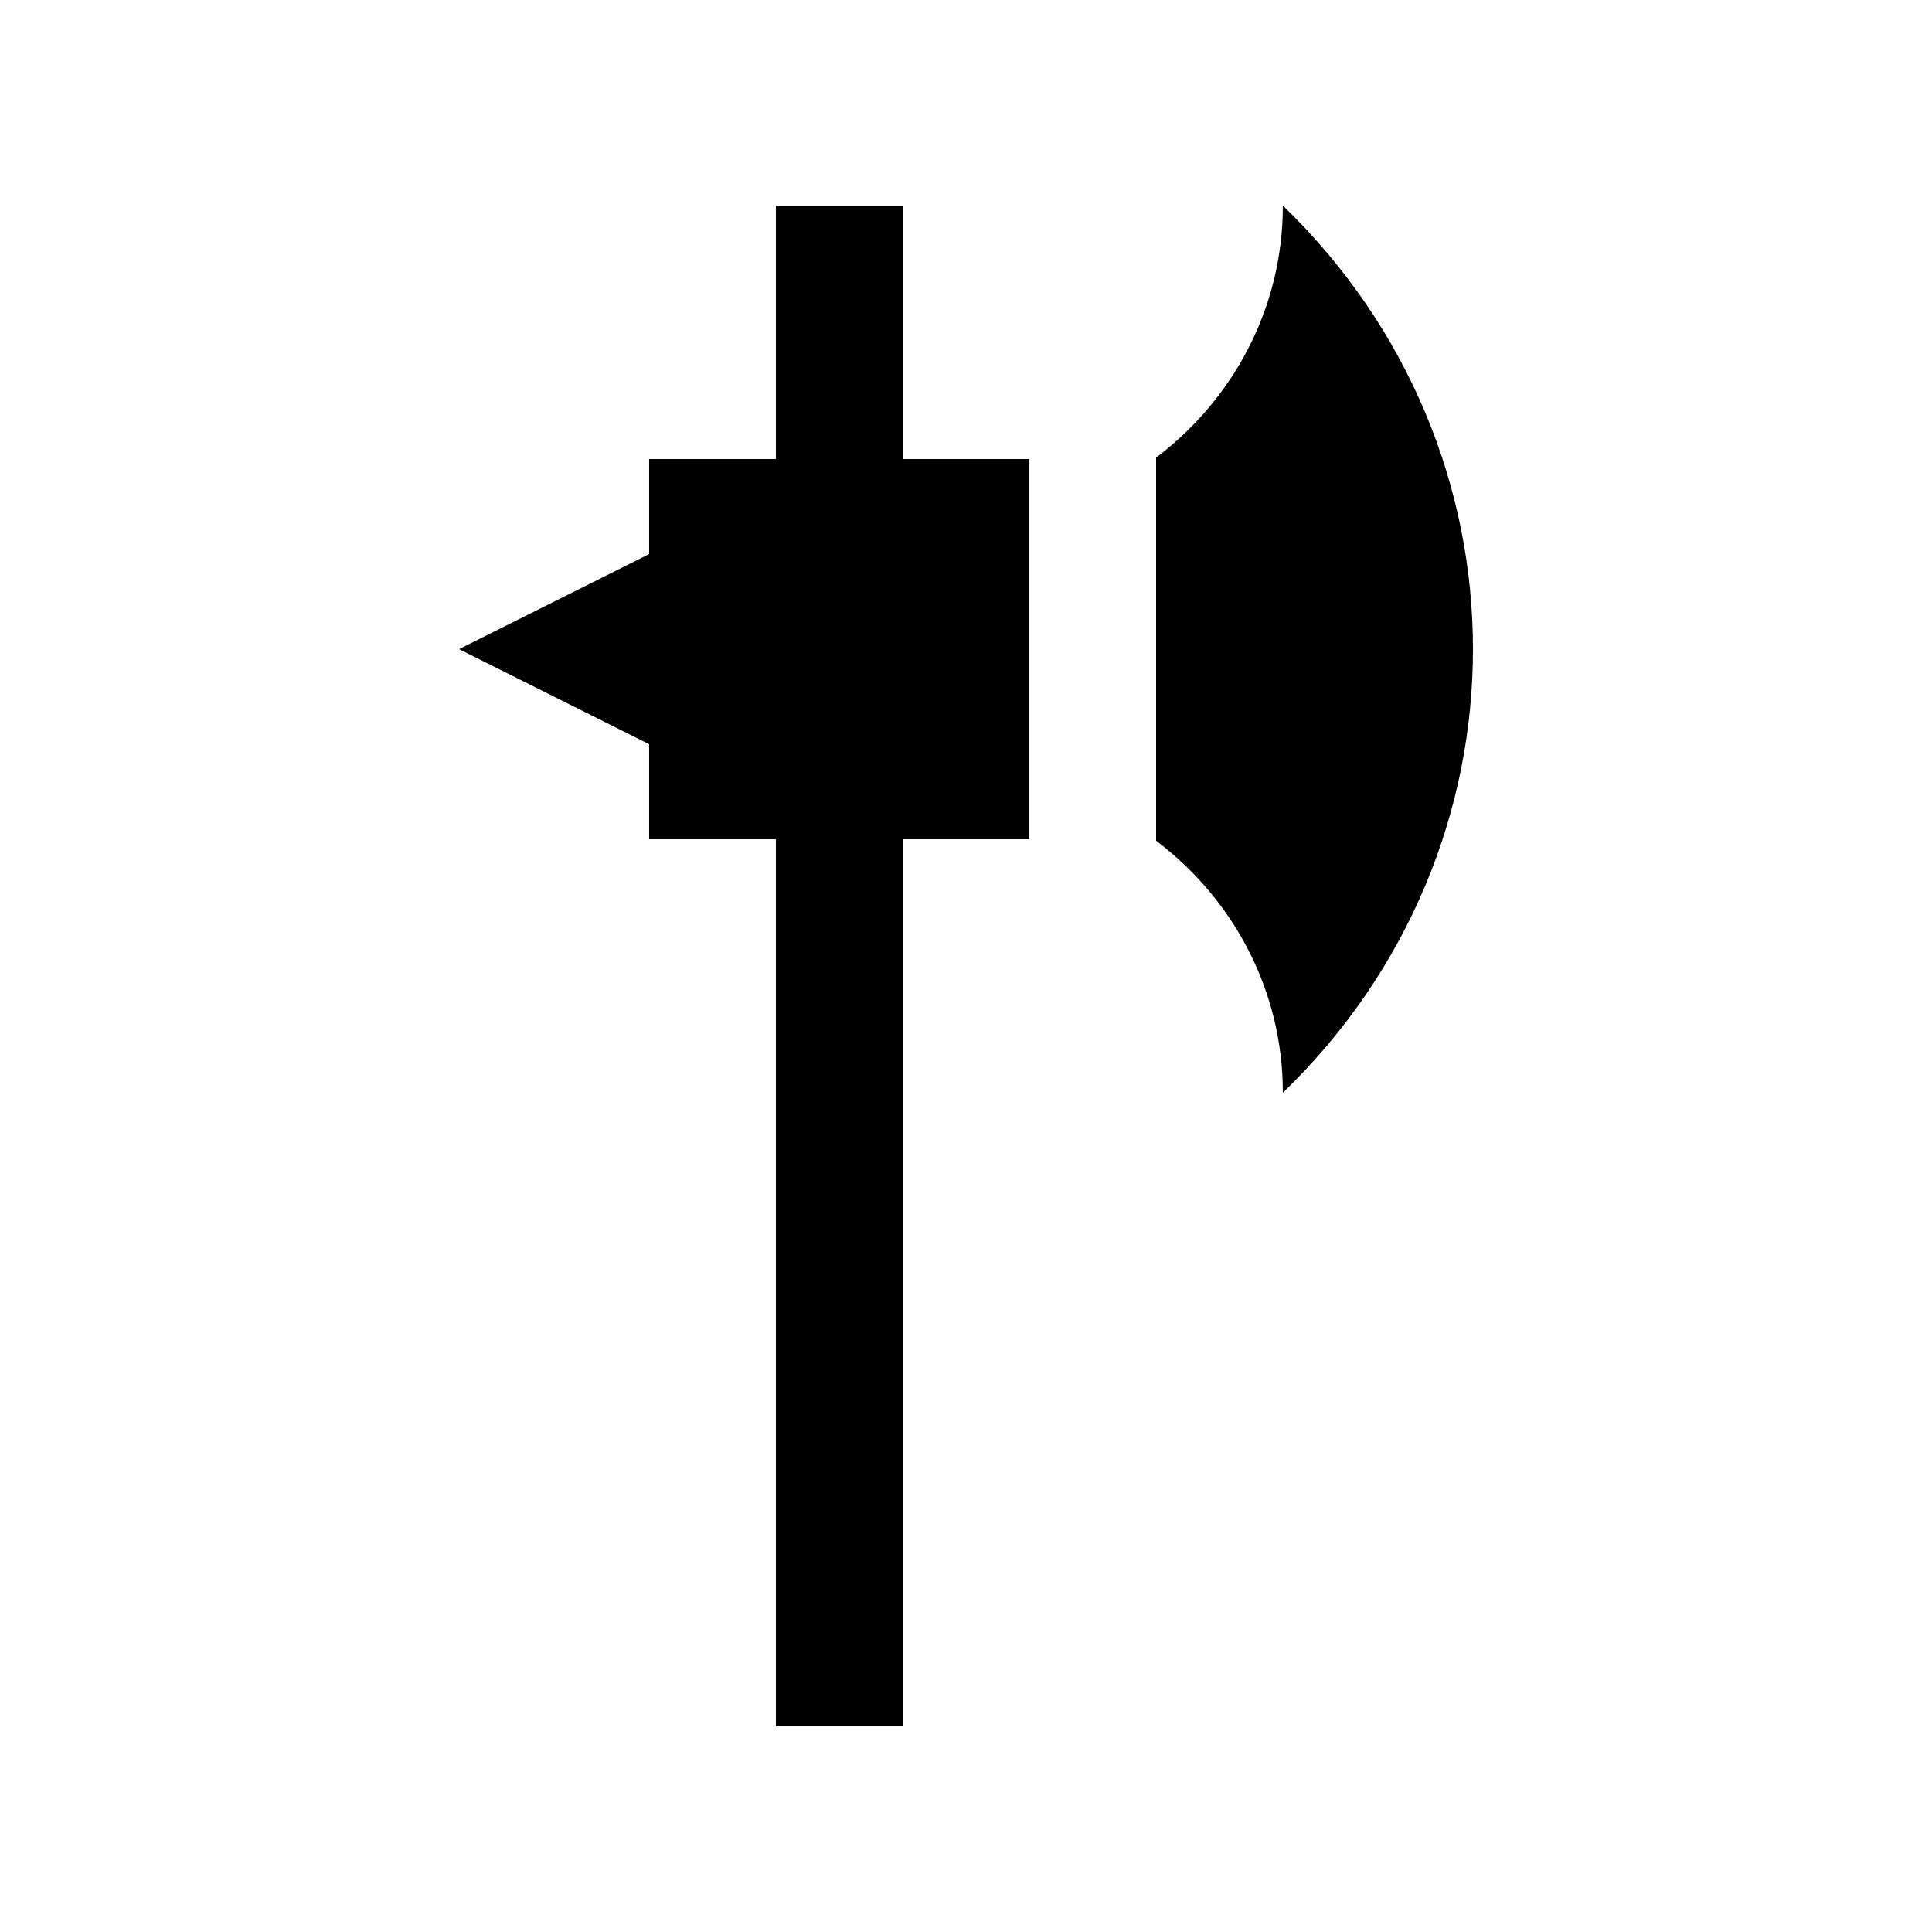
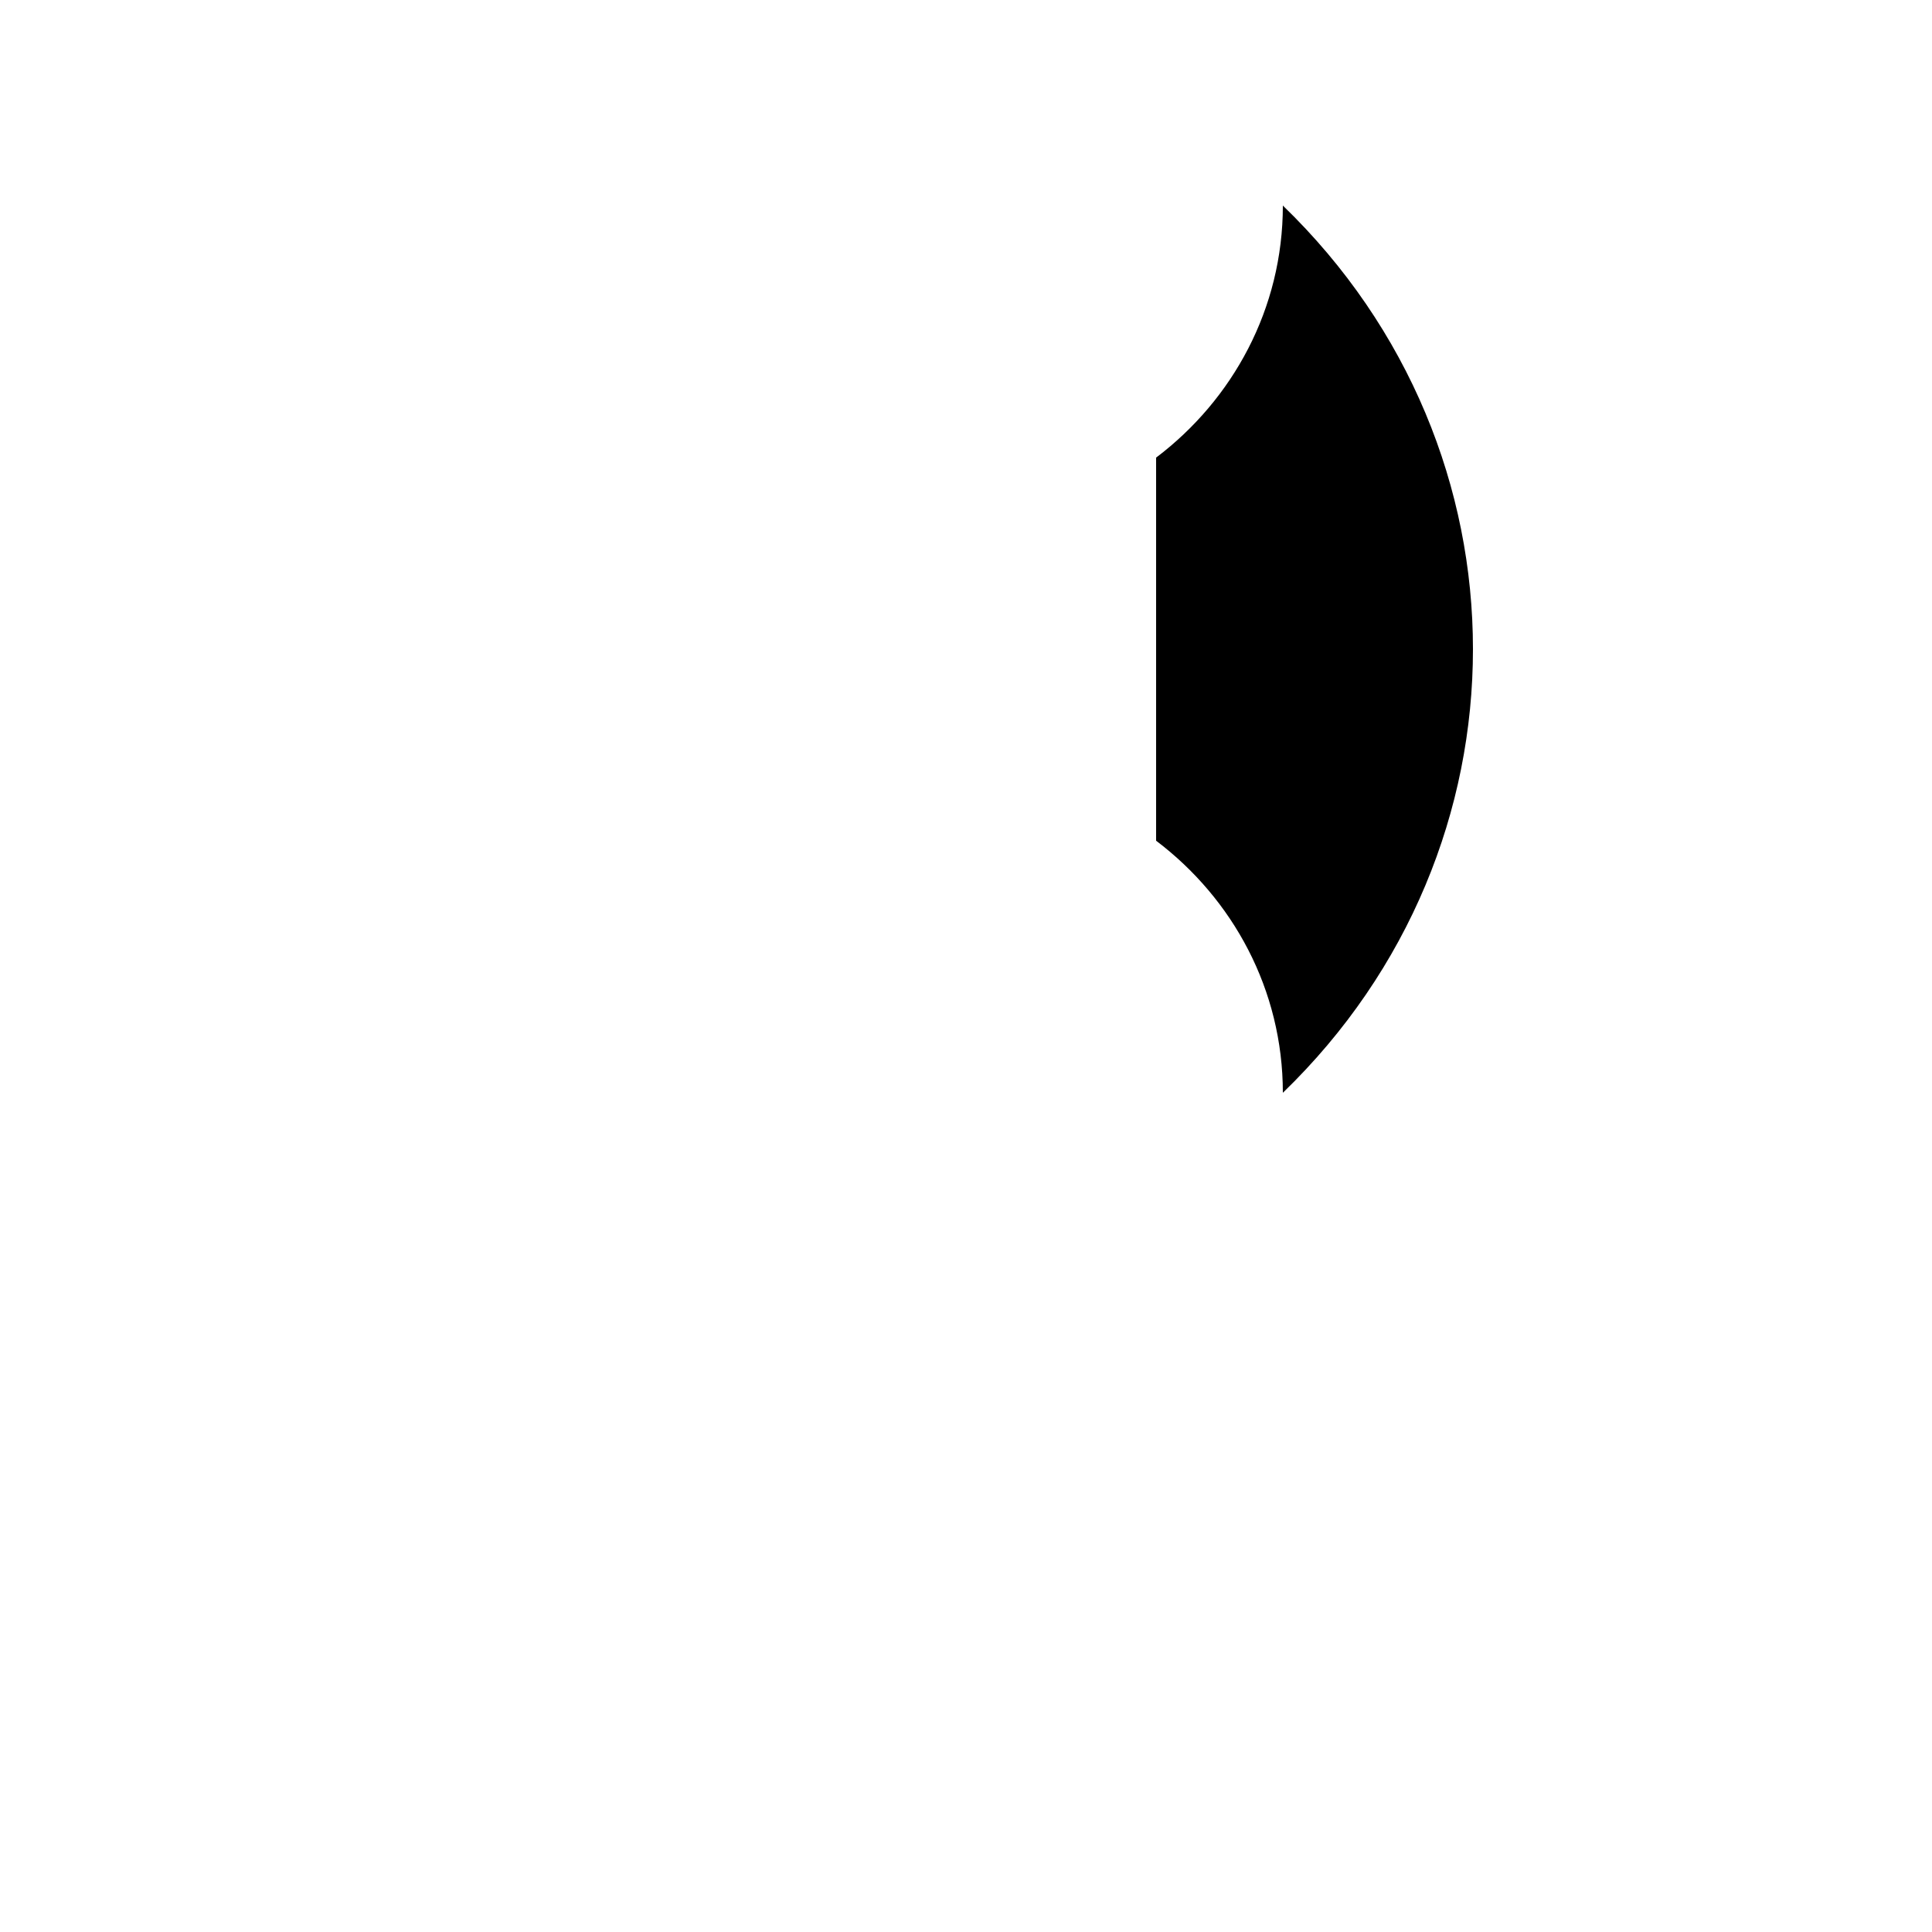
<svg xmlns="http://www.w3.org/2000/svg" fill="#000000" width="800px" height="800px" version="1.1" viewBox="144 144 512 512">
  <g>
-     <path d="m416.79 265.65h-33.582v-67.172h-33.59v67.172h-33.59v25.191l-50.379 25.188 50.379 25.191v25.191h33.59v235.11h33.59v-235.11h33.582z" />
    <path d="m483.97 198.48c0 27.387-13.32 51.465-33.59 66.797v101.52c20.285 15.332 33.59 39.422 33.59 66.801 67.172-64.918 67.172-170.21 0-235.12z" />
  </g>
</svg>